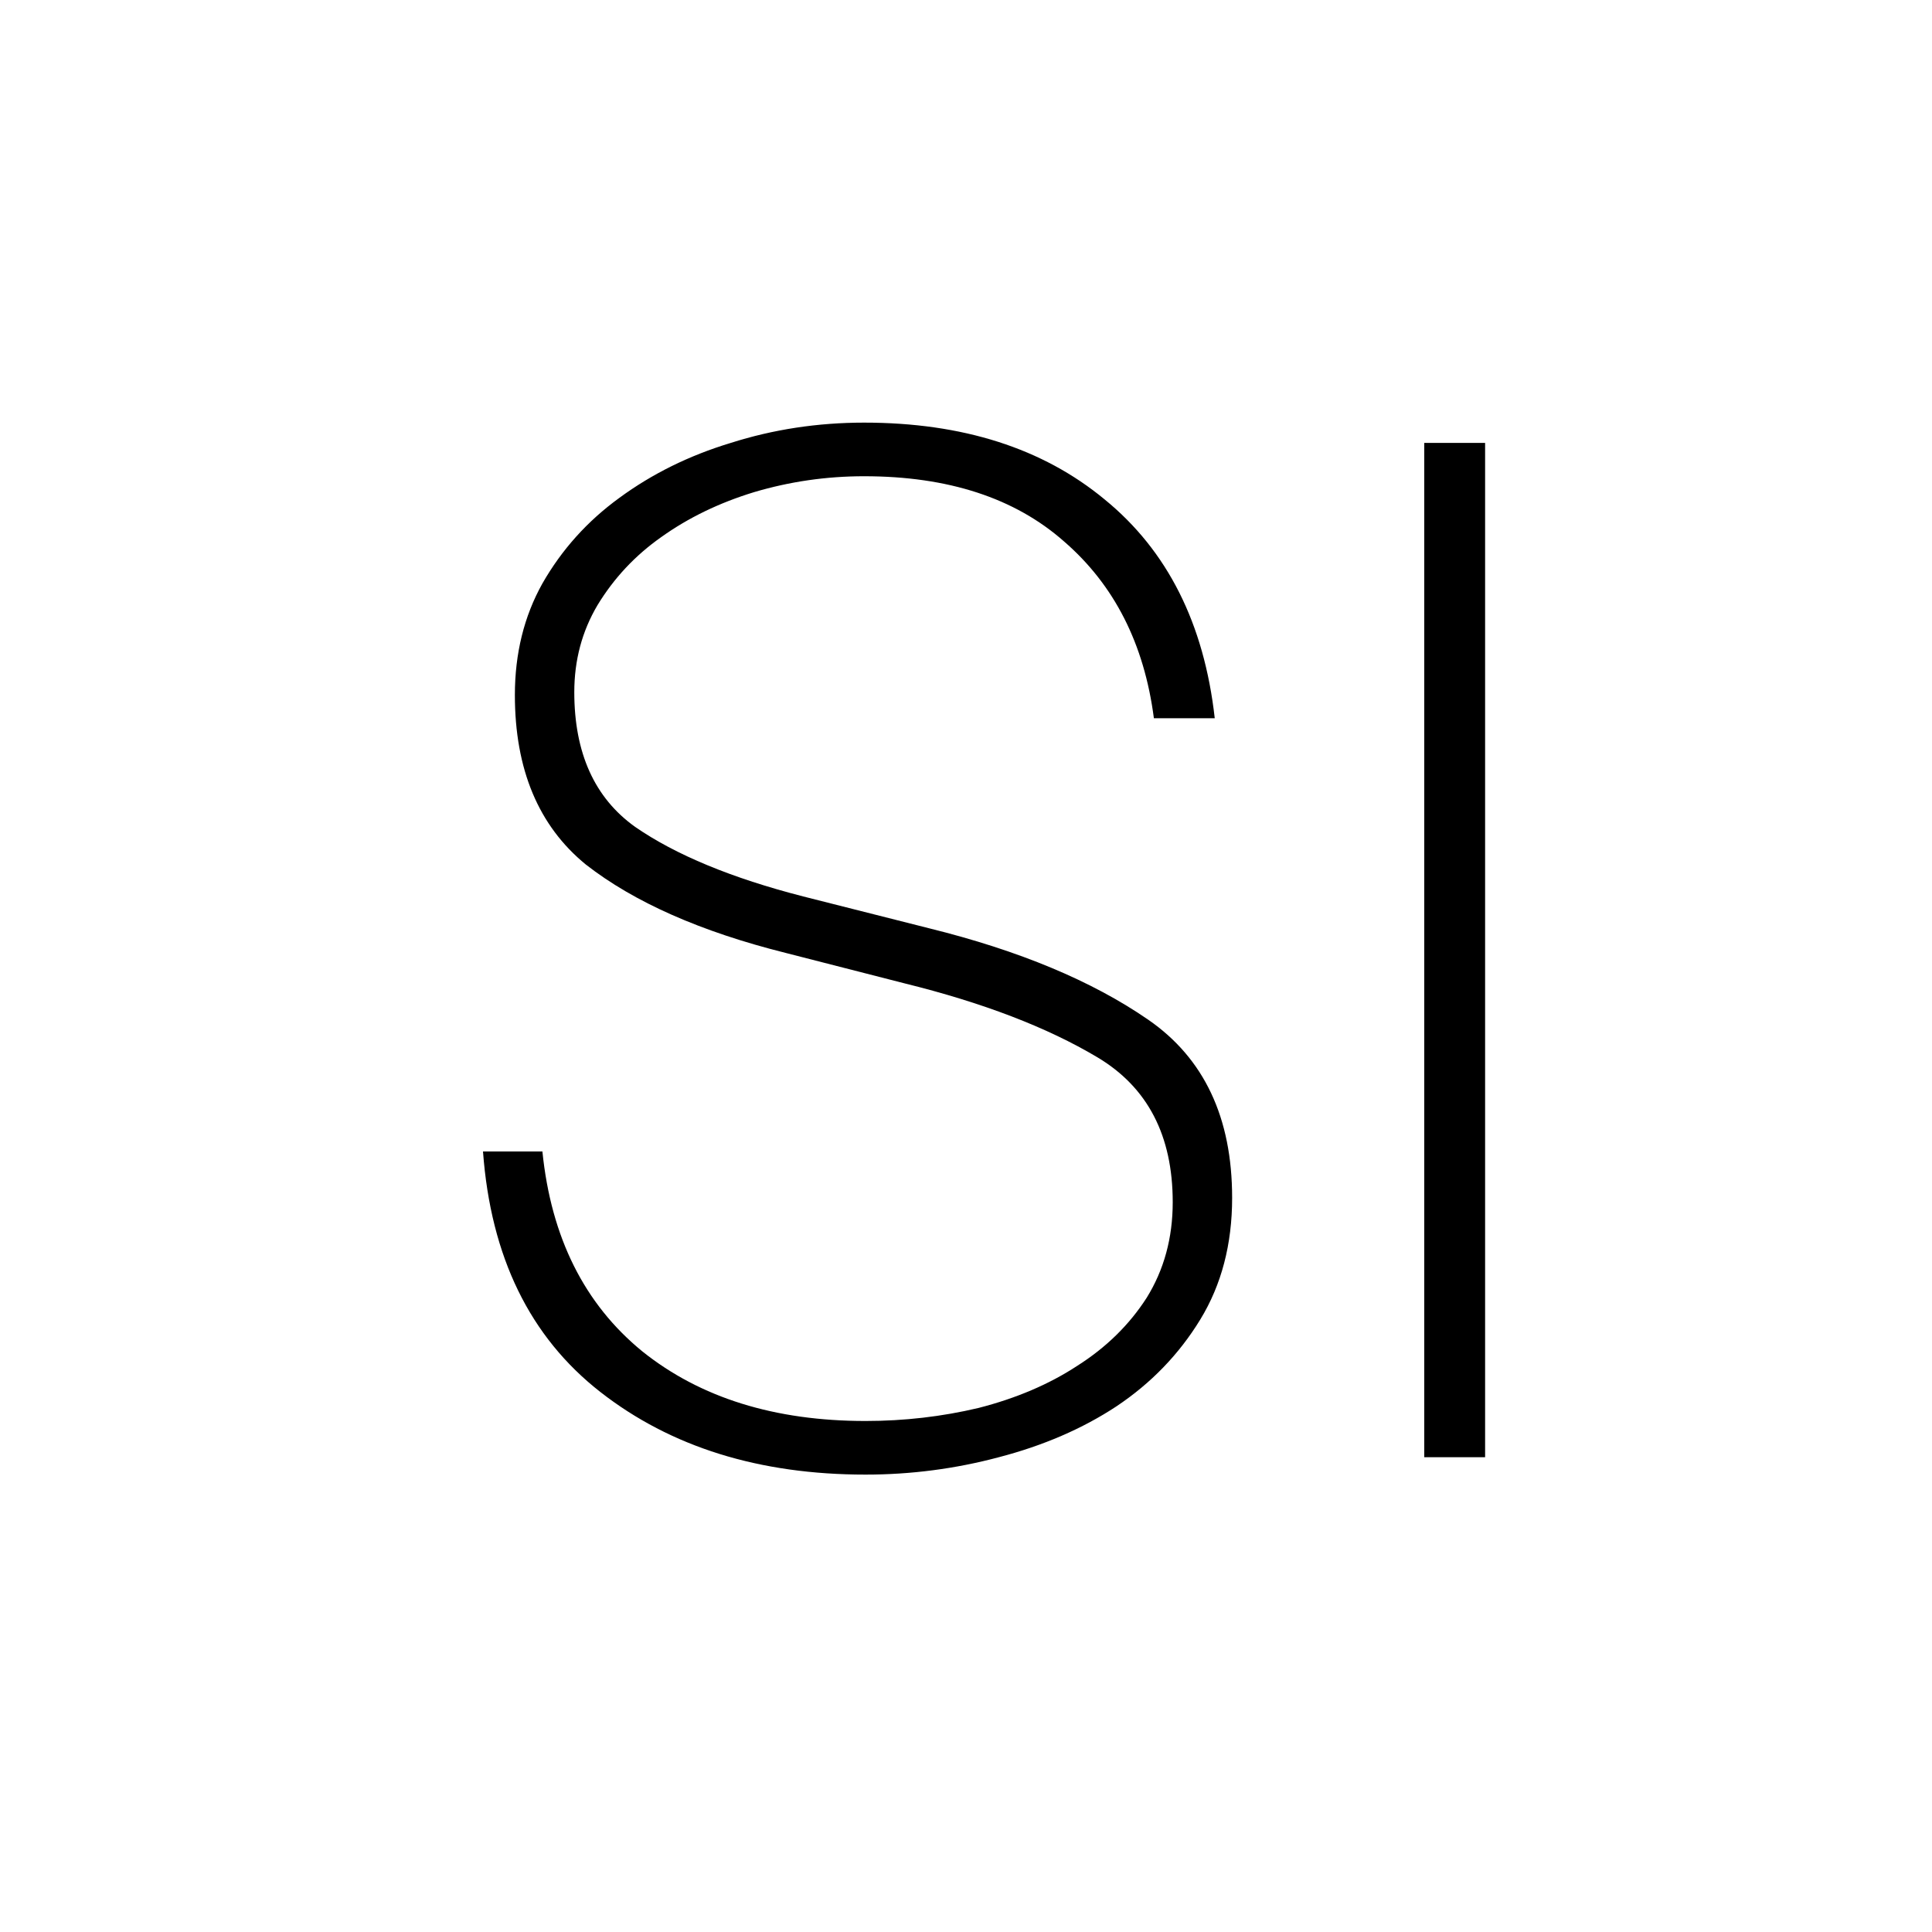
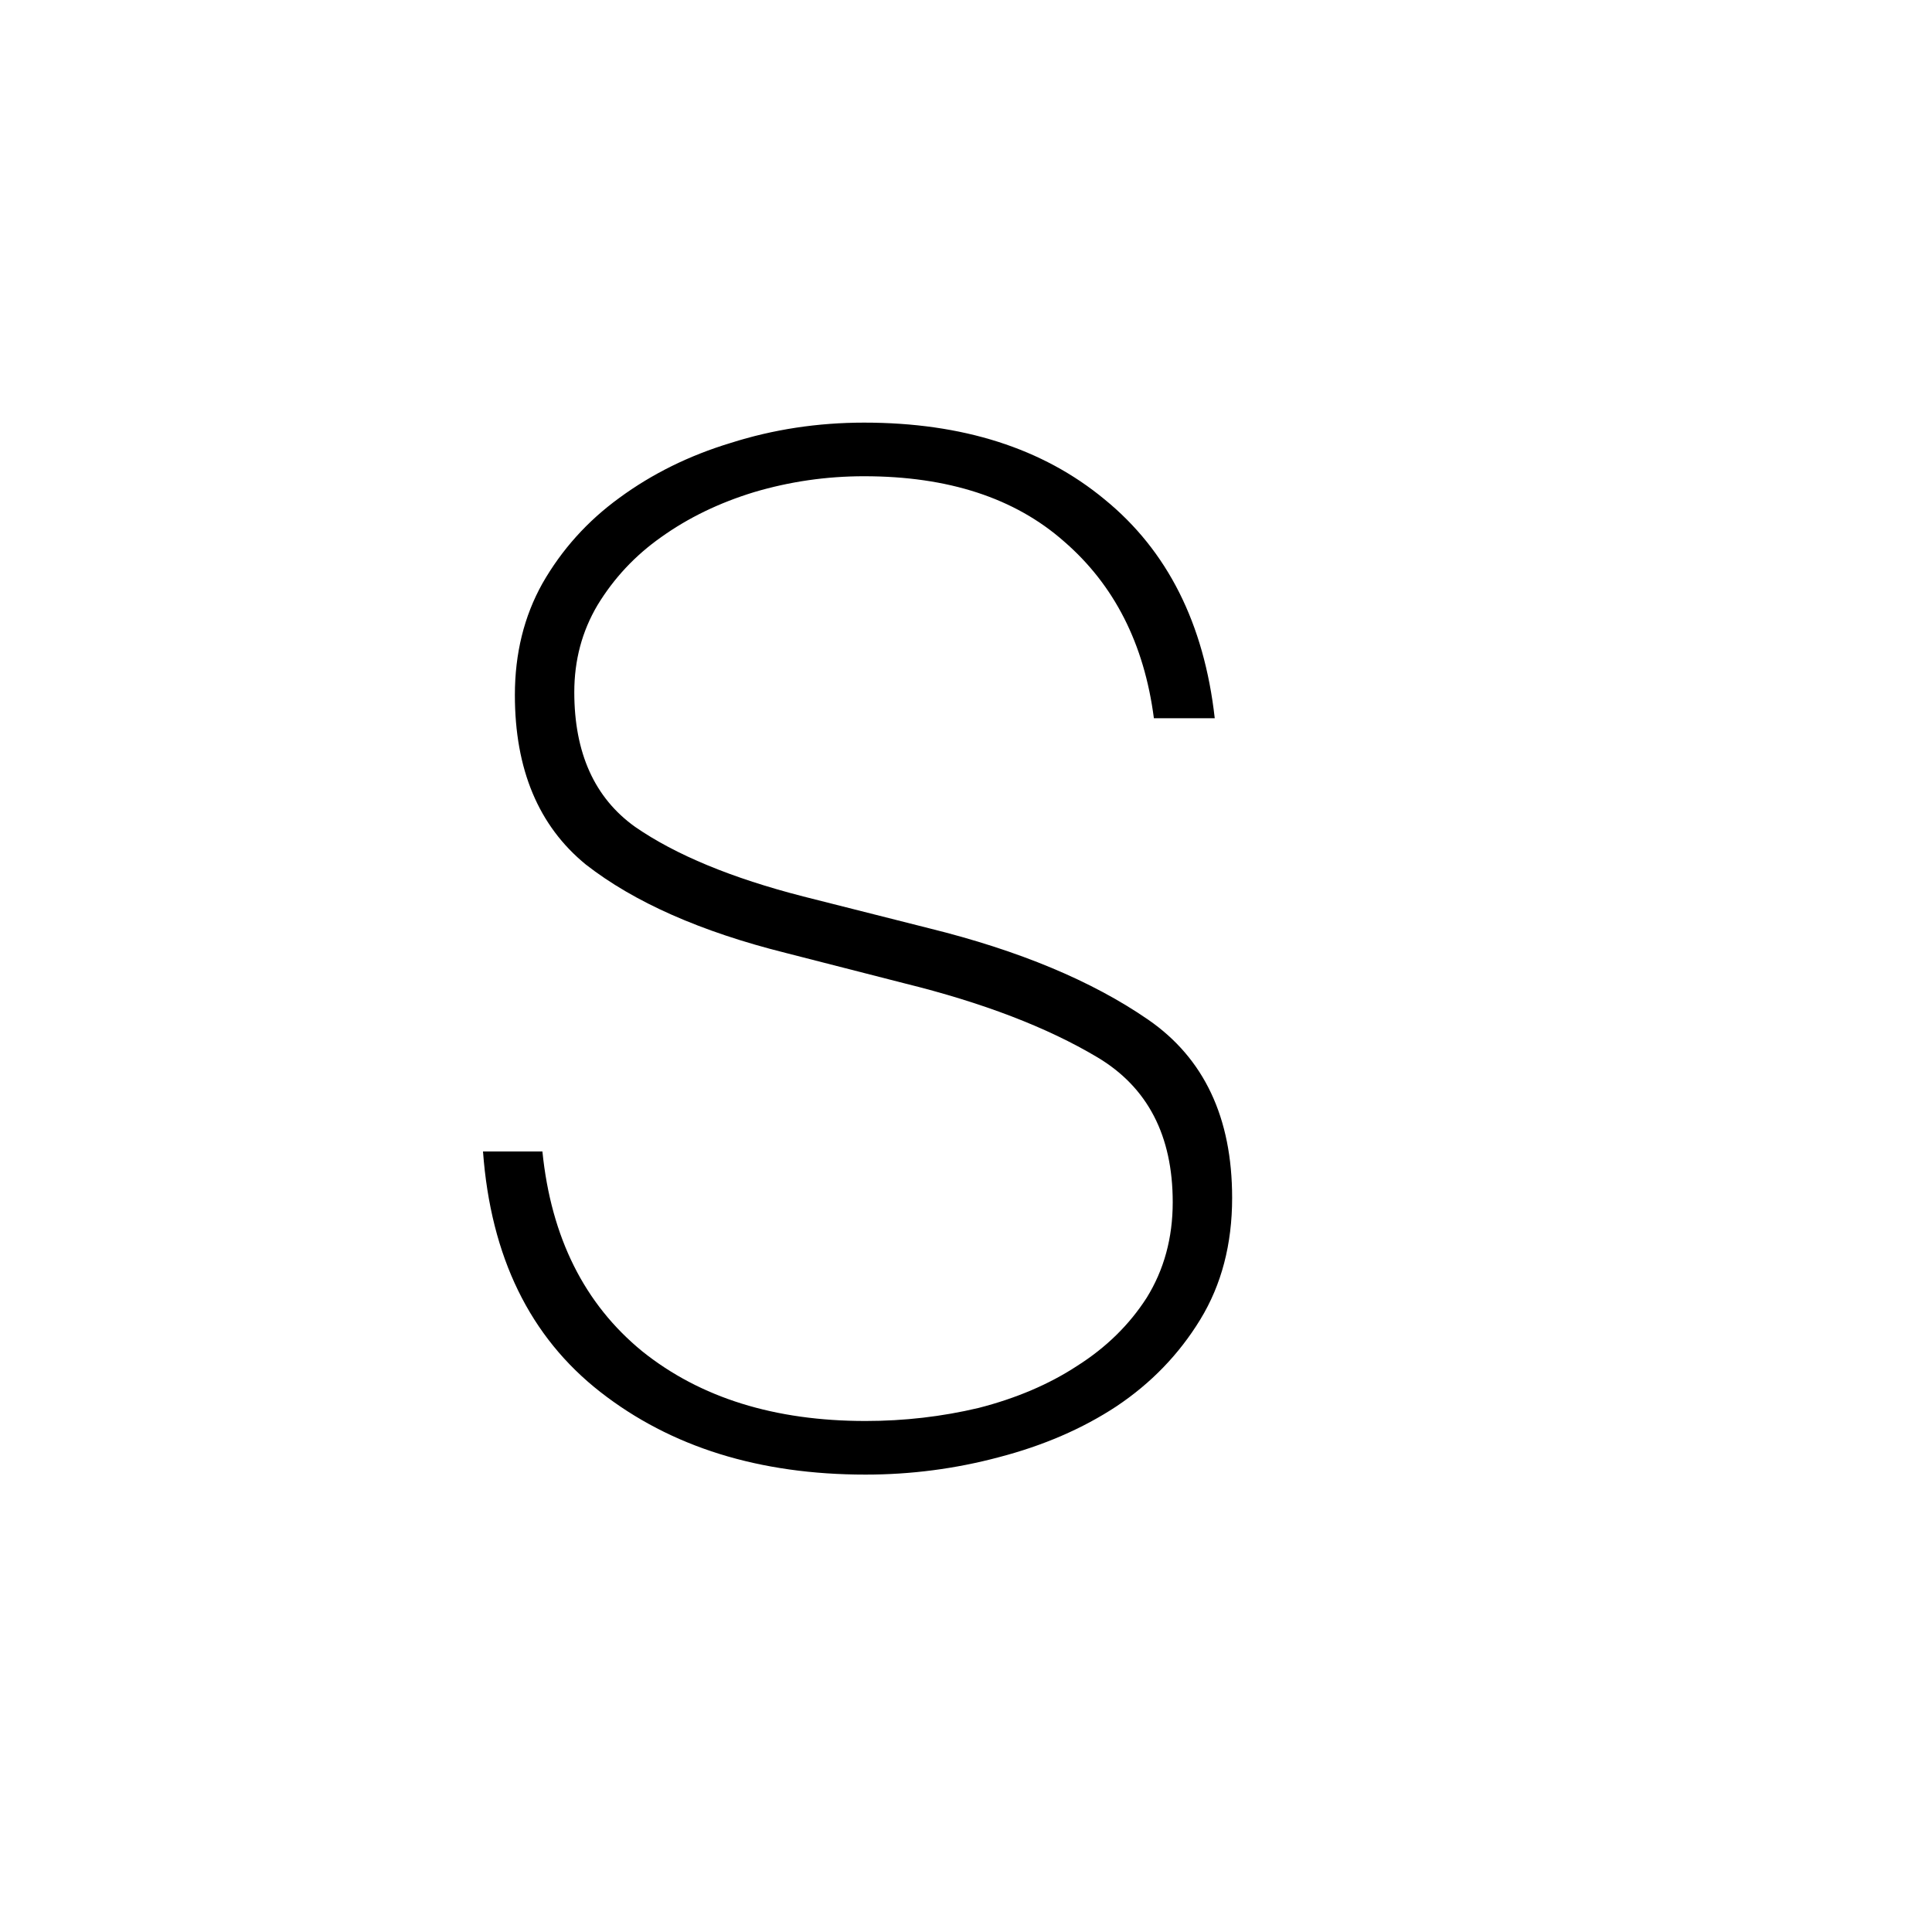
<svg xmlns="http://www.w3.org/2000/svg" version="1.1" width="32" height="32" viewBox="0 0 32 32">
  <path d="M14.336 24.424c-1.76 0-3.224-0.456-4.392-1.368s-1.816-2.24-1.944-3.984h0.984c0.144 1.424 0.696 2.528 1.656 3.312 0.96 0.768 2.192 1.152 3.696 1.152 0.64 0 1.264-0.072 1.872-0.216 0.624-0.16 1.168-0.392 1.632-0.696 0.48-0.304 0.864-0.68 1.152-1.128 0.288-0.464 0.432-0.992 0.432-1.584 0-1.104-0.416-1.904-1.248-2.4s-1.896-0.904-3.192-1.224l-1.968-0.504c-1.408-0.352-2.512-0.84-3.312-1.464-0.784-0.64-1.176-1.576-1.176-2.808 0-0.688 0.152-1.304 0.456-1.848 0.32-0.56 0.744-1.032 1.272-1.416 0.544-0.4 1.16-0.704 1.848-0.912 0.704-0.224 1.44-0.336 2.208-0.336 1.632 0 2.96 0.424 3.984 1.272 1.040 0.848 1.648 2.056 1.824 3.624h-1.008c-0.16-1.232-0.656-2.208-1.488-2.928-0.816-0.72-1.92-1.080-3.312-1.080-0.624 0-1.232 0.088-1.824 0.264-0.576 0.176-1.088 0.424-1.536 0.744-0.432 0.304-0.784 0.68-1.056 1.128-0.256 0.432-0.384 0.912-0.384 1.44 0 1.008 0.336 1.752 1.008 2.232 0.672 0.464 1.6 0.848 2.784 1.152l2.088 0.528c1.488 0.368 2.696 0.872 3.624 1.512s1.392 1.624 1.392 2.952c0 0.768-0.176 1.44-0.528 2.016s-0.816 1.056-1.392 1.44c-0.56 0.368-1.208 0.648-1.944 0.84-0.72 0.192-1.456 0.288-2.208 0.288z" />
-   <path d="M23.59 24.136v-16.8h1.008v16.8h-1.008z" />
</svg>